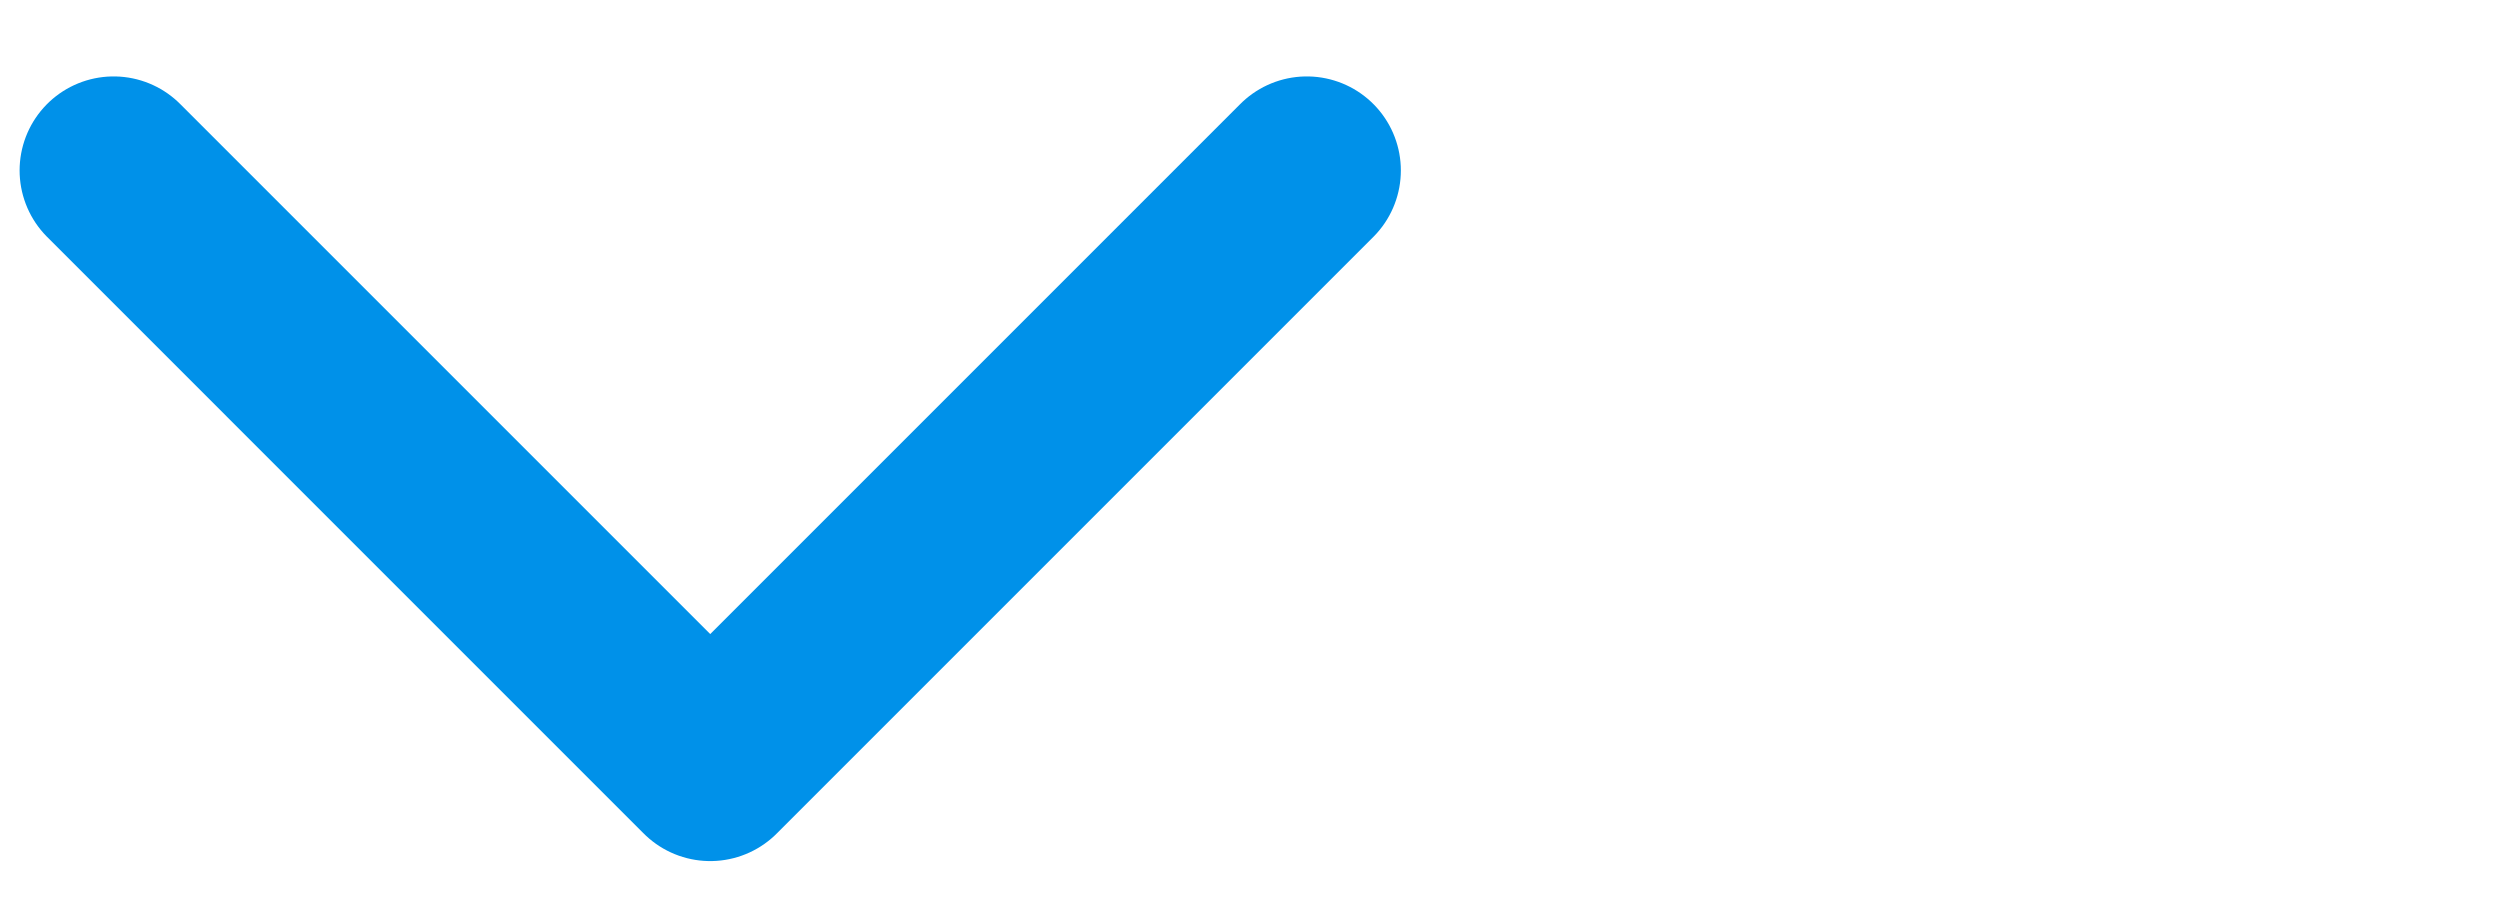
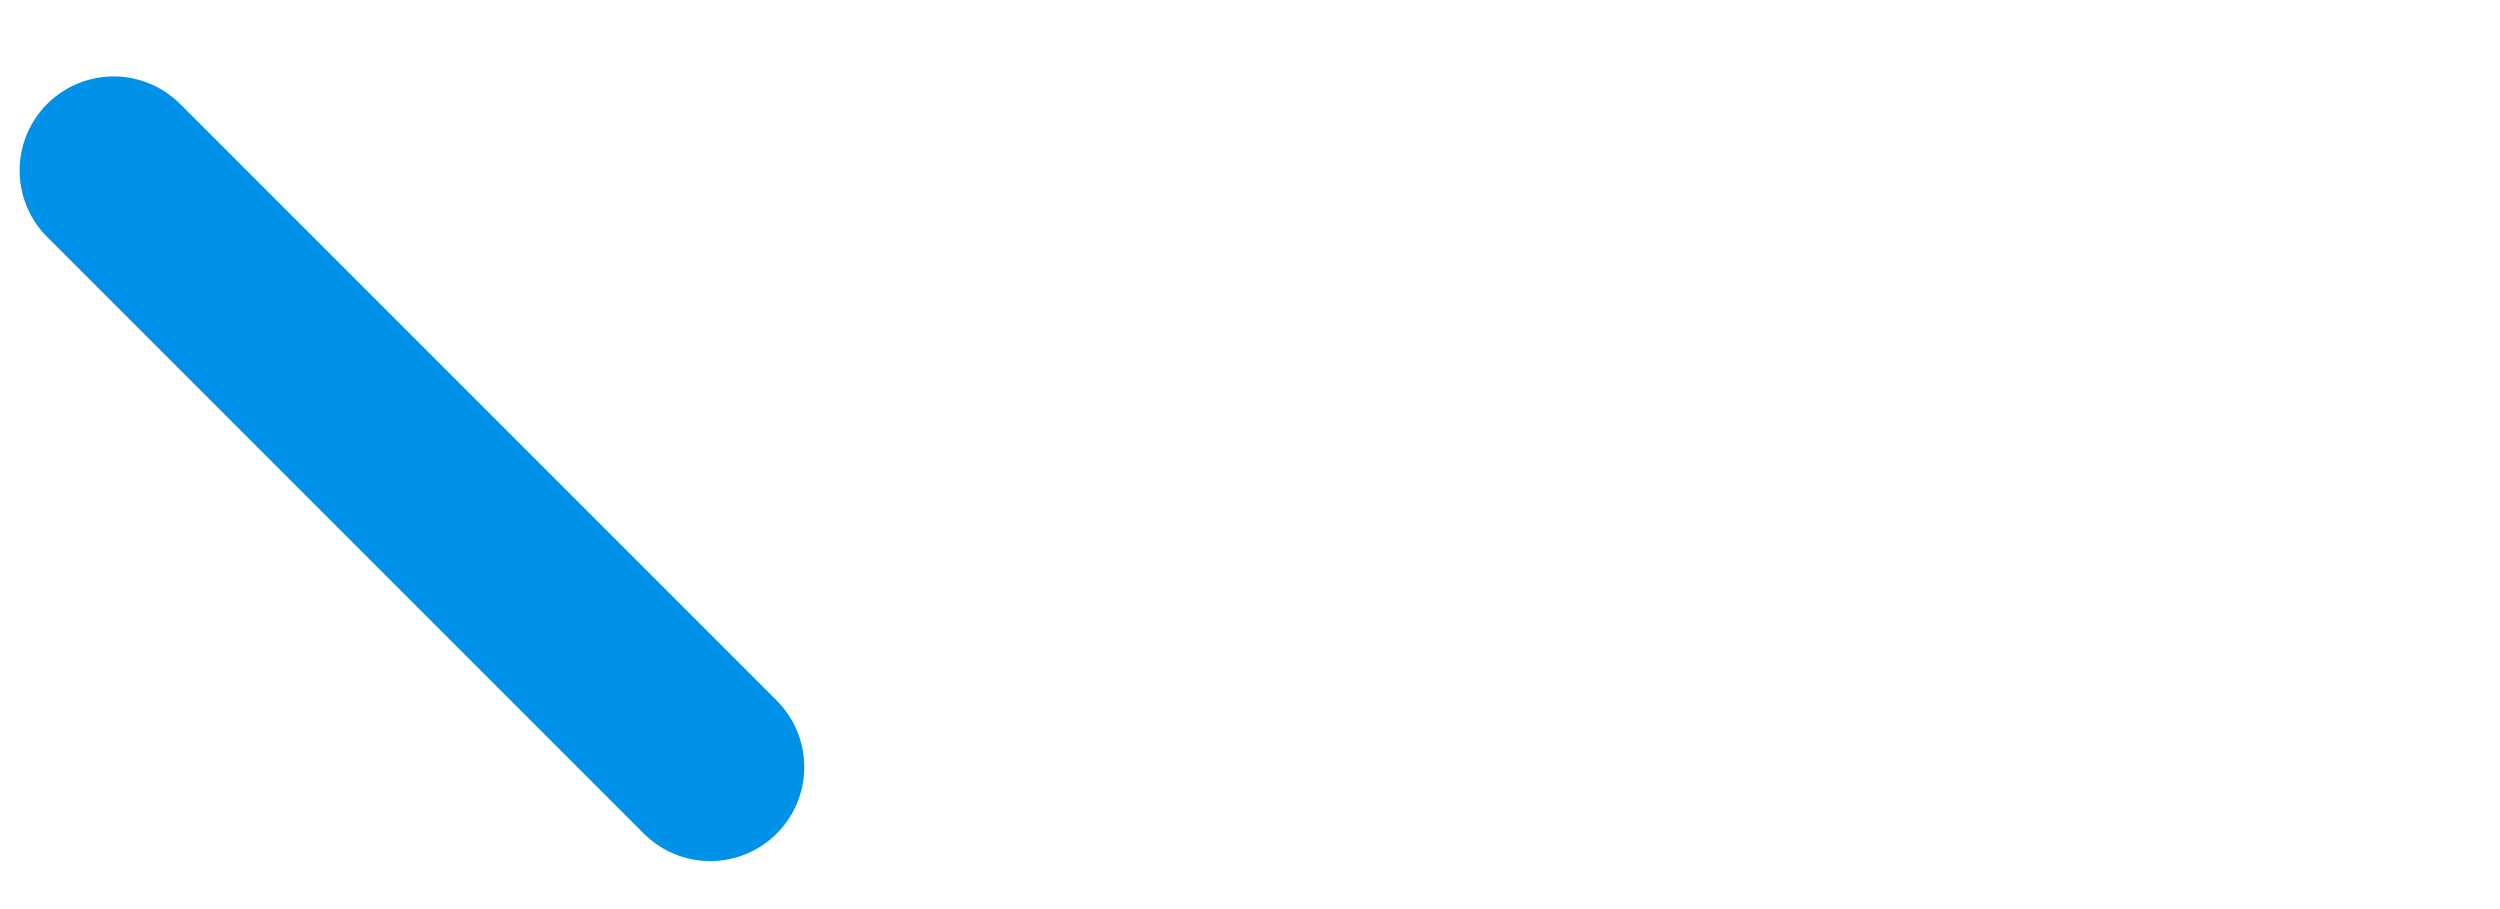
<svg xmlns="http://www.w3.org/2000/svg" width="44" height="16" viewBox="0 0 44 16" fill="none">
-   <path d="M2 3L12.5 13.5L23 3" stroke="#0091E9" stroke-width="3.31" stroke-linecap="round" stroke-linejoin="round" />
+   <path d="M2 3L12.5 13.5" stroke="#0091E9" stroke-width="3.31" stroke-linecap="round" stroke-linejoin="round" />
</svg>